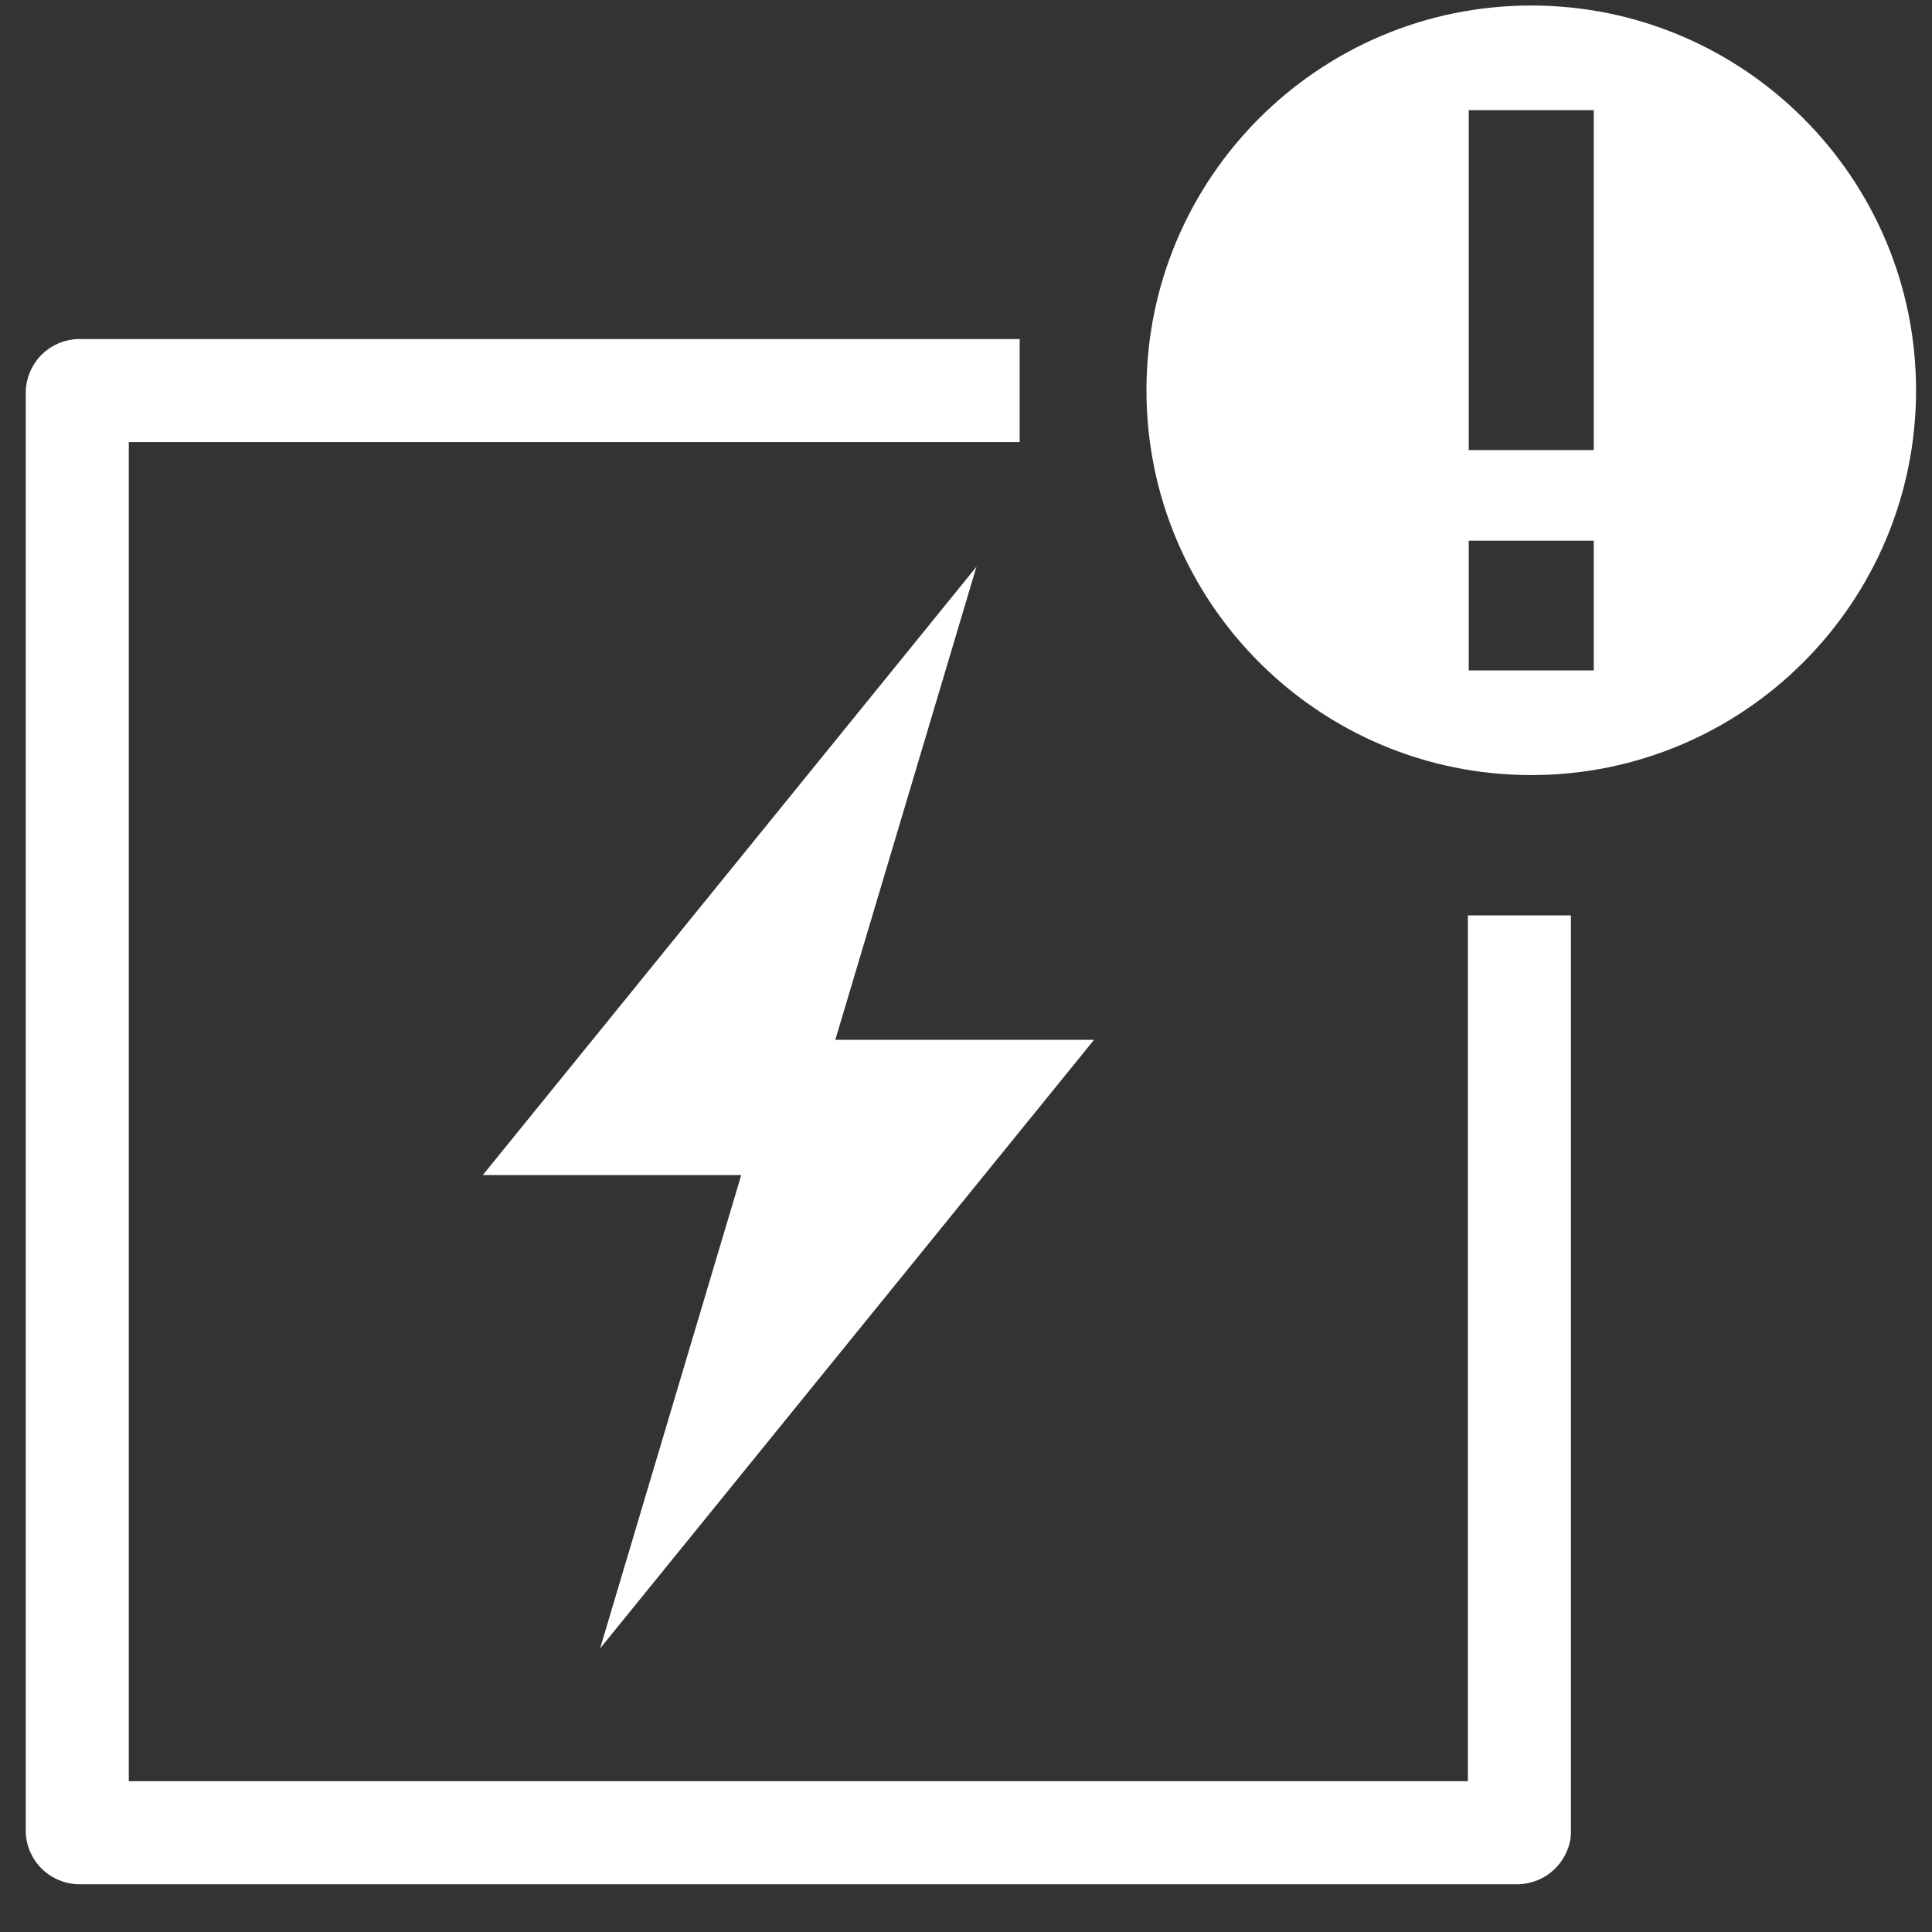
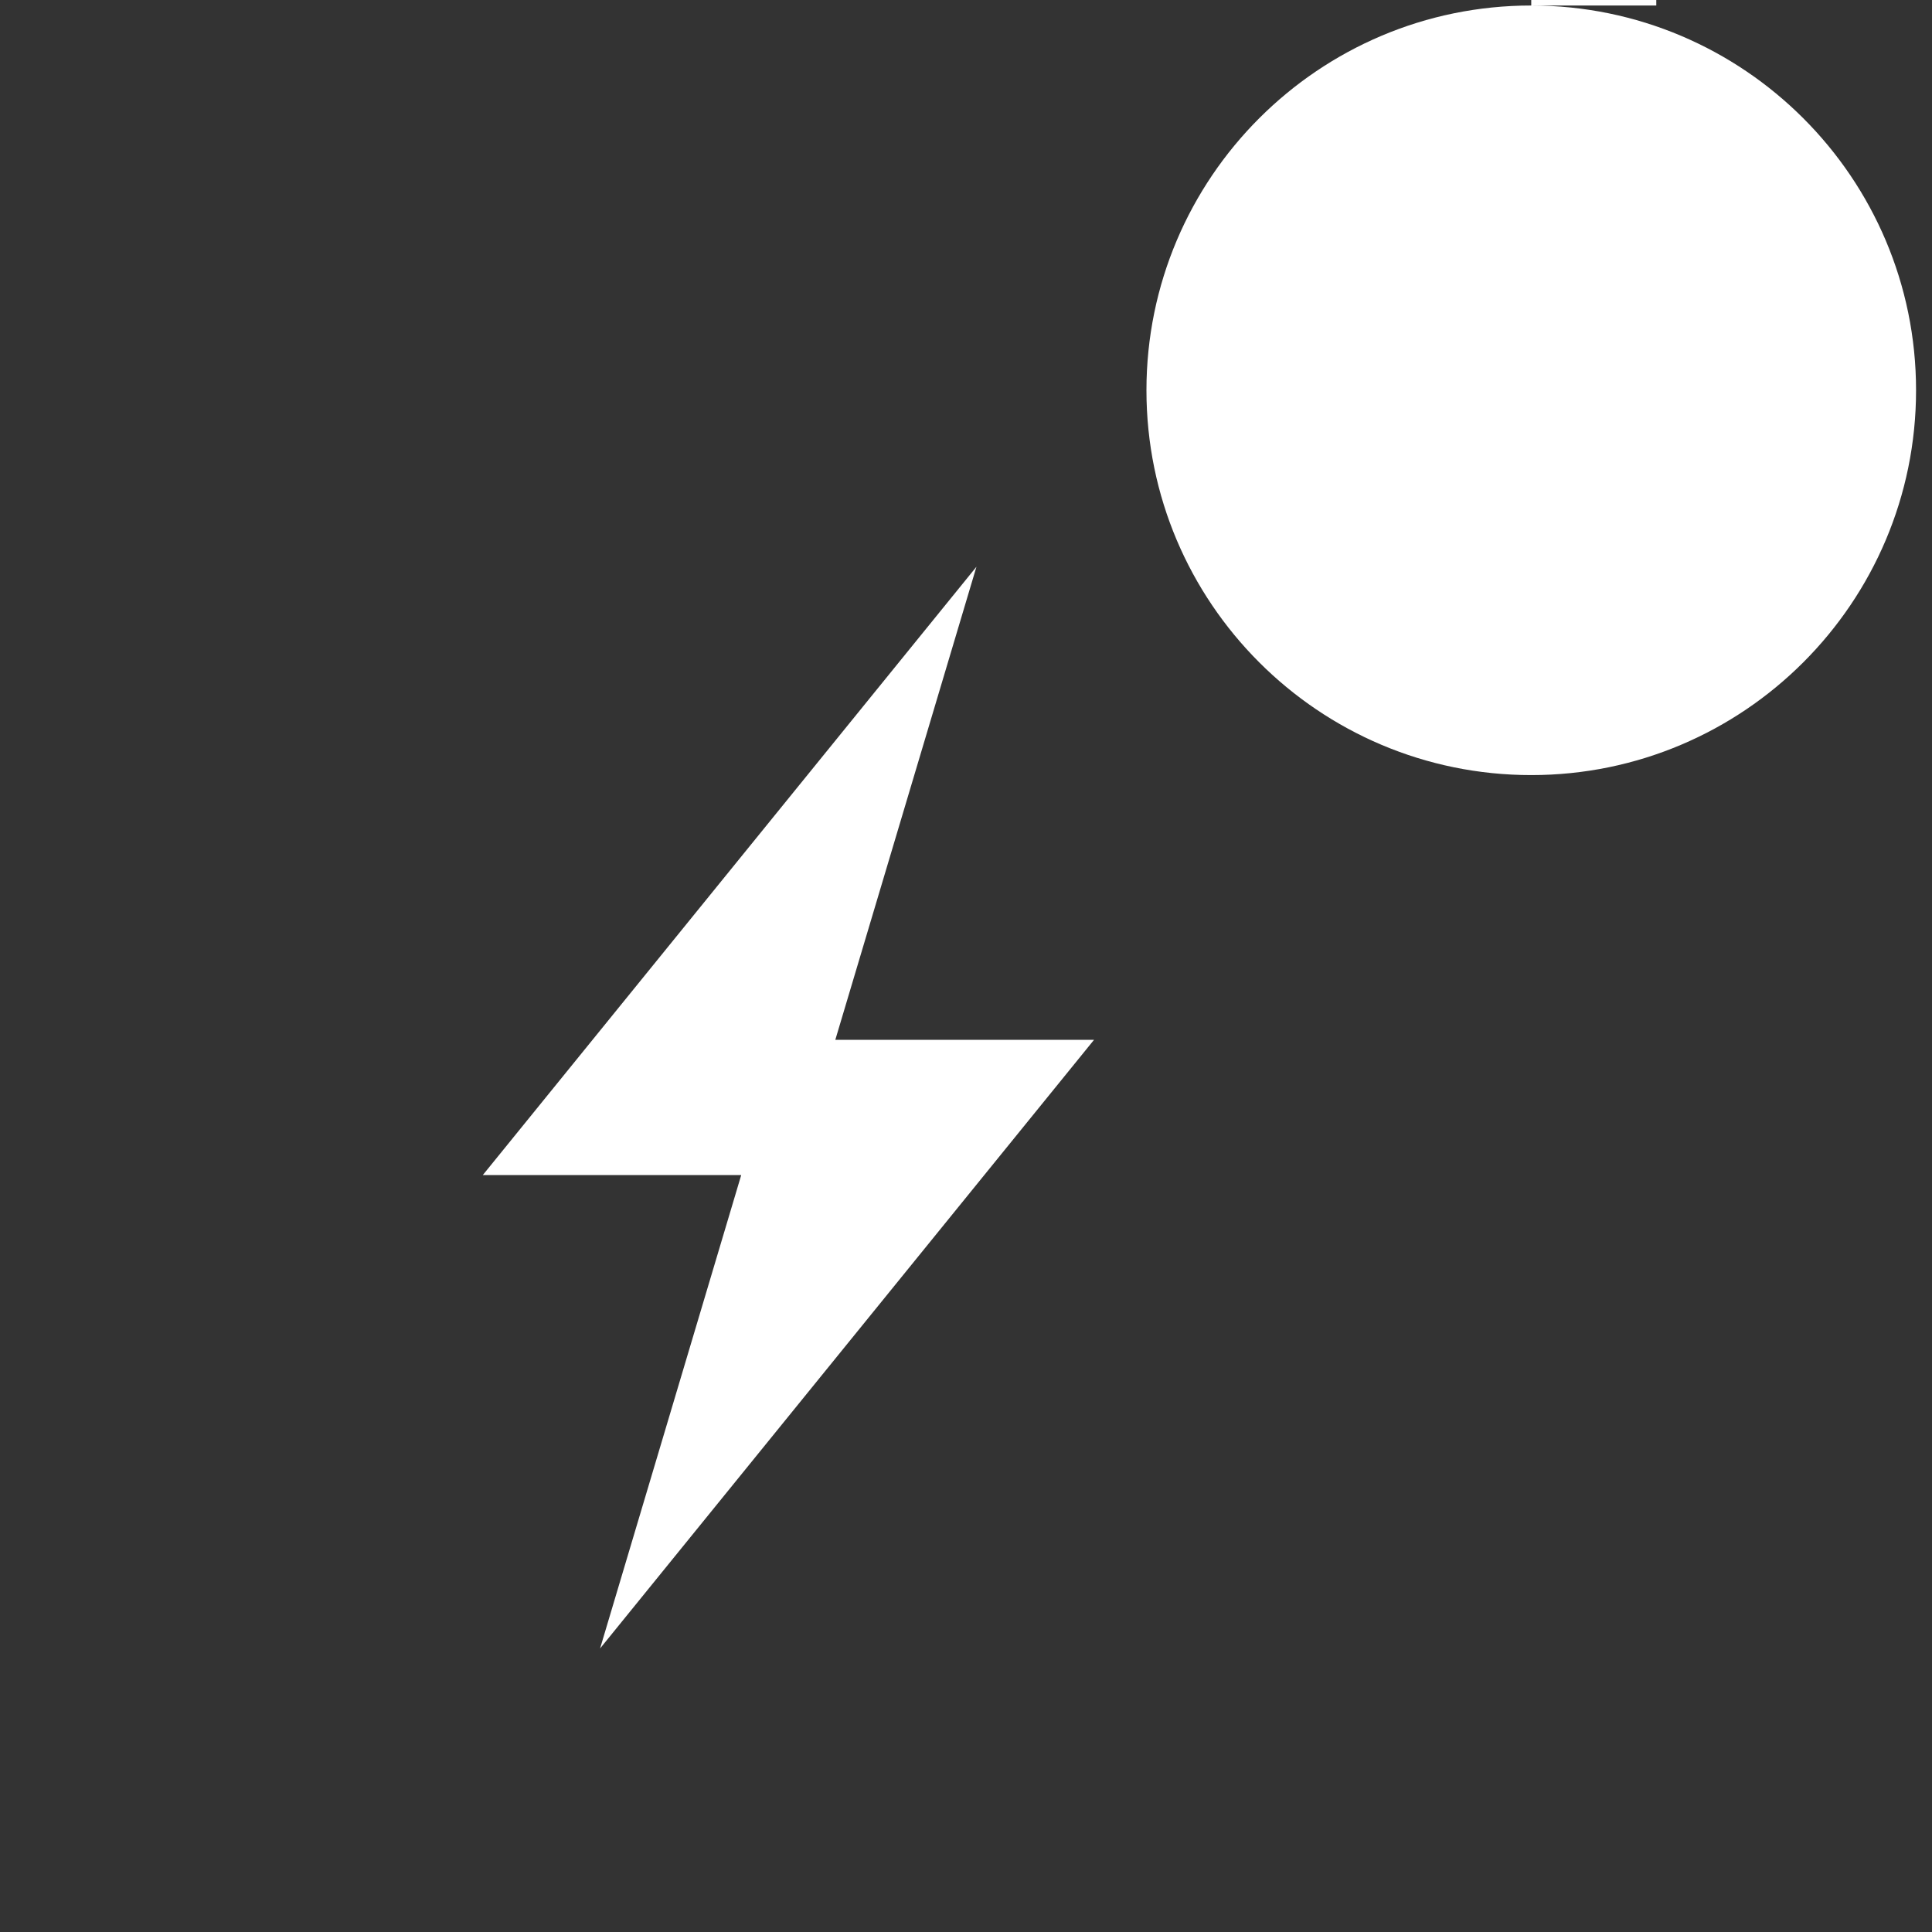
<svg xmlns="http://www.w3.org/2000/svg" xmlns:ns1="http://www.serif.com/" width="100%" height="100%" viewBox="0 0 75 75" version="1.1" xml:space="preserve" style="fill-rule:evenodd;clip-rule:evenodd;stroke-linejoin:round;stroke-miterlimit:2;">
  <rect x="0" y="0" width="75" height="75" fill="#333333" stroke="none" />
  <g>
    <g>
-       <path d="M60.972,71.355c-0.157,0.993 -0.964,1.737 -1.989,1.791l-55.983,-0c-1.085,-0.057 -1.942,-0.894 -2,-2l0,-55.983c0.057,-1.085 0.894,-1.942 2,-2l36.584,-0l-0,4l-34.584,-0l0,51.983l51.983,-0l-0,-33.61l4,0l-0,35.61c-0.004,0.069 -0.007,0.139 -0.011,0.209Z" style="fill:#fff;fill-rule:nonzero;" />
      <g>
        <path id="Bolt-Icon" ns1:id="Bolt Icon" d="M37.906,22l-5.479,18.365l10.044,0l-19.176,23.628l5.479,-18.377l-10.032,0l19.164,-23.616Z" style="fill:#fff;" />
      </g>
-       <path d="M59.443,0.214c8.244,-0 14.938,6.693 14.938,14.937c-0,8.245 -6.694,14.938 -14.938,14.938c-8.245,0 -14.938,-6.693 -14.938,-14.938c-0,-8.244 6.693,-14.937 14.938,-14.937Zm-2.427,25.813l0,-5.036l4.854,0l-0,5.036l-4.854,-0Zm0,-8.555l0,-13.196l4.854,0l-0,13.196l-4.854,0Z" style="fill:#fff;" />
+       <path d="M59.443,0.214c8.244,-0 14.938,6.693 14.938,14.937c-0,8.245 -6.694,14.938 -14.938,14.938c-8.245,0 -14.938,-6.693 -14.938,-14.938c-0,-8.244 6.693,-14.937 14.938,-14.937Zl0,-5.036l4.854,0l-0,5.036l-4.854,-0Zm0,-8.555l0,-13.196l4.854,0l-0,13.196l-4.854,0Z" style="fill:#fff;" />
    </g>
  </g>
</svg>